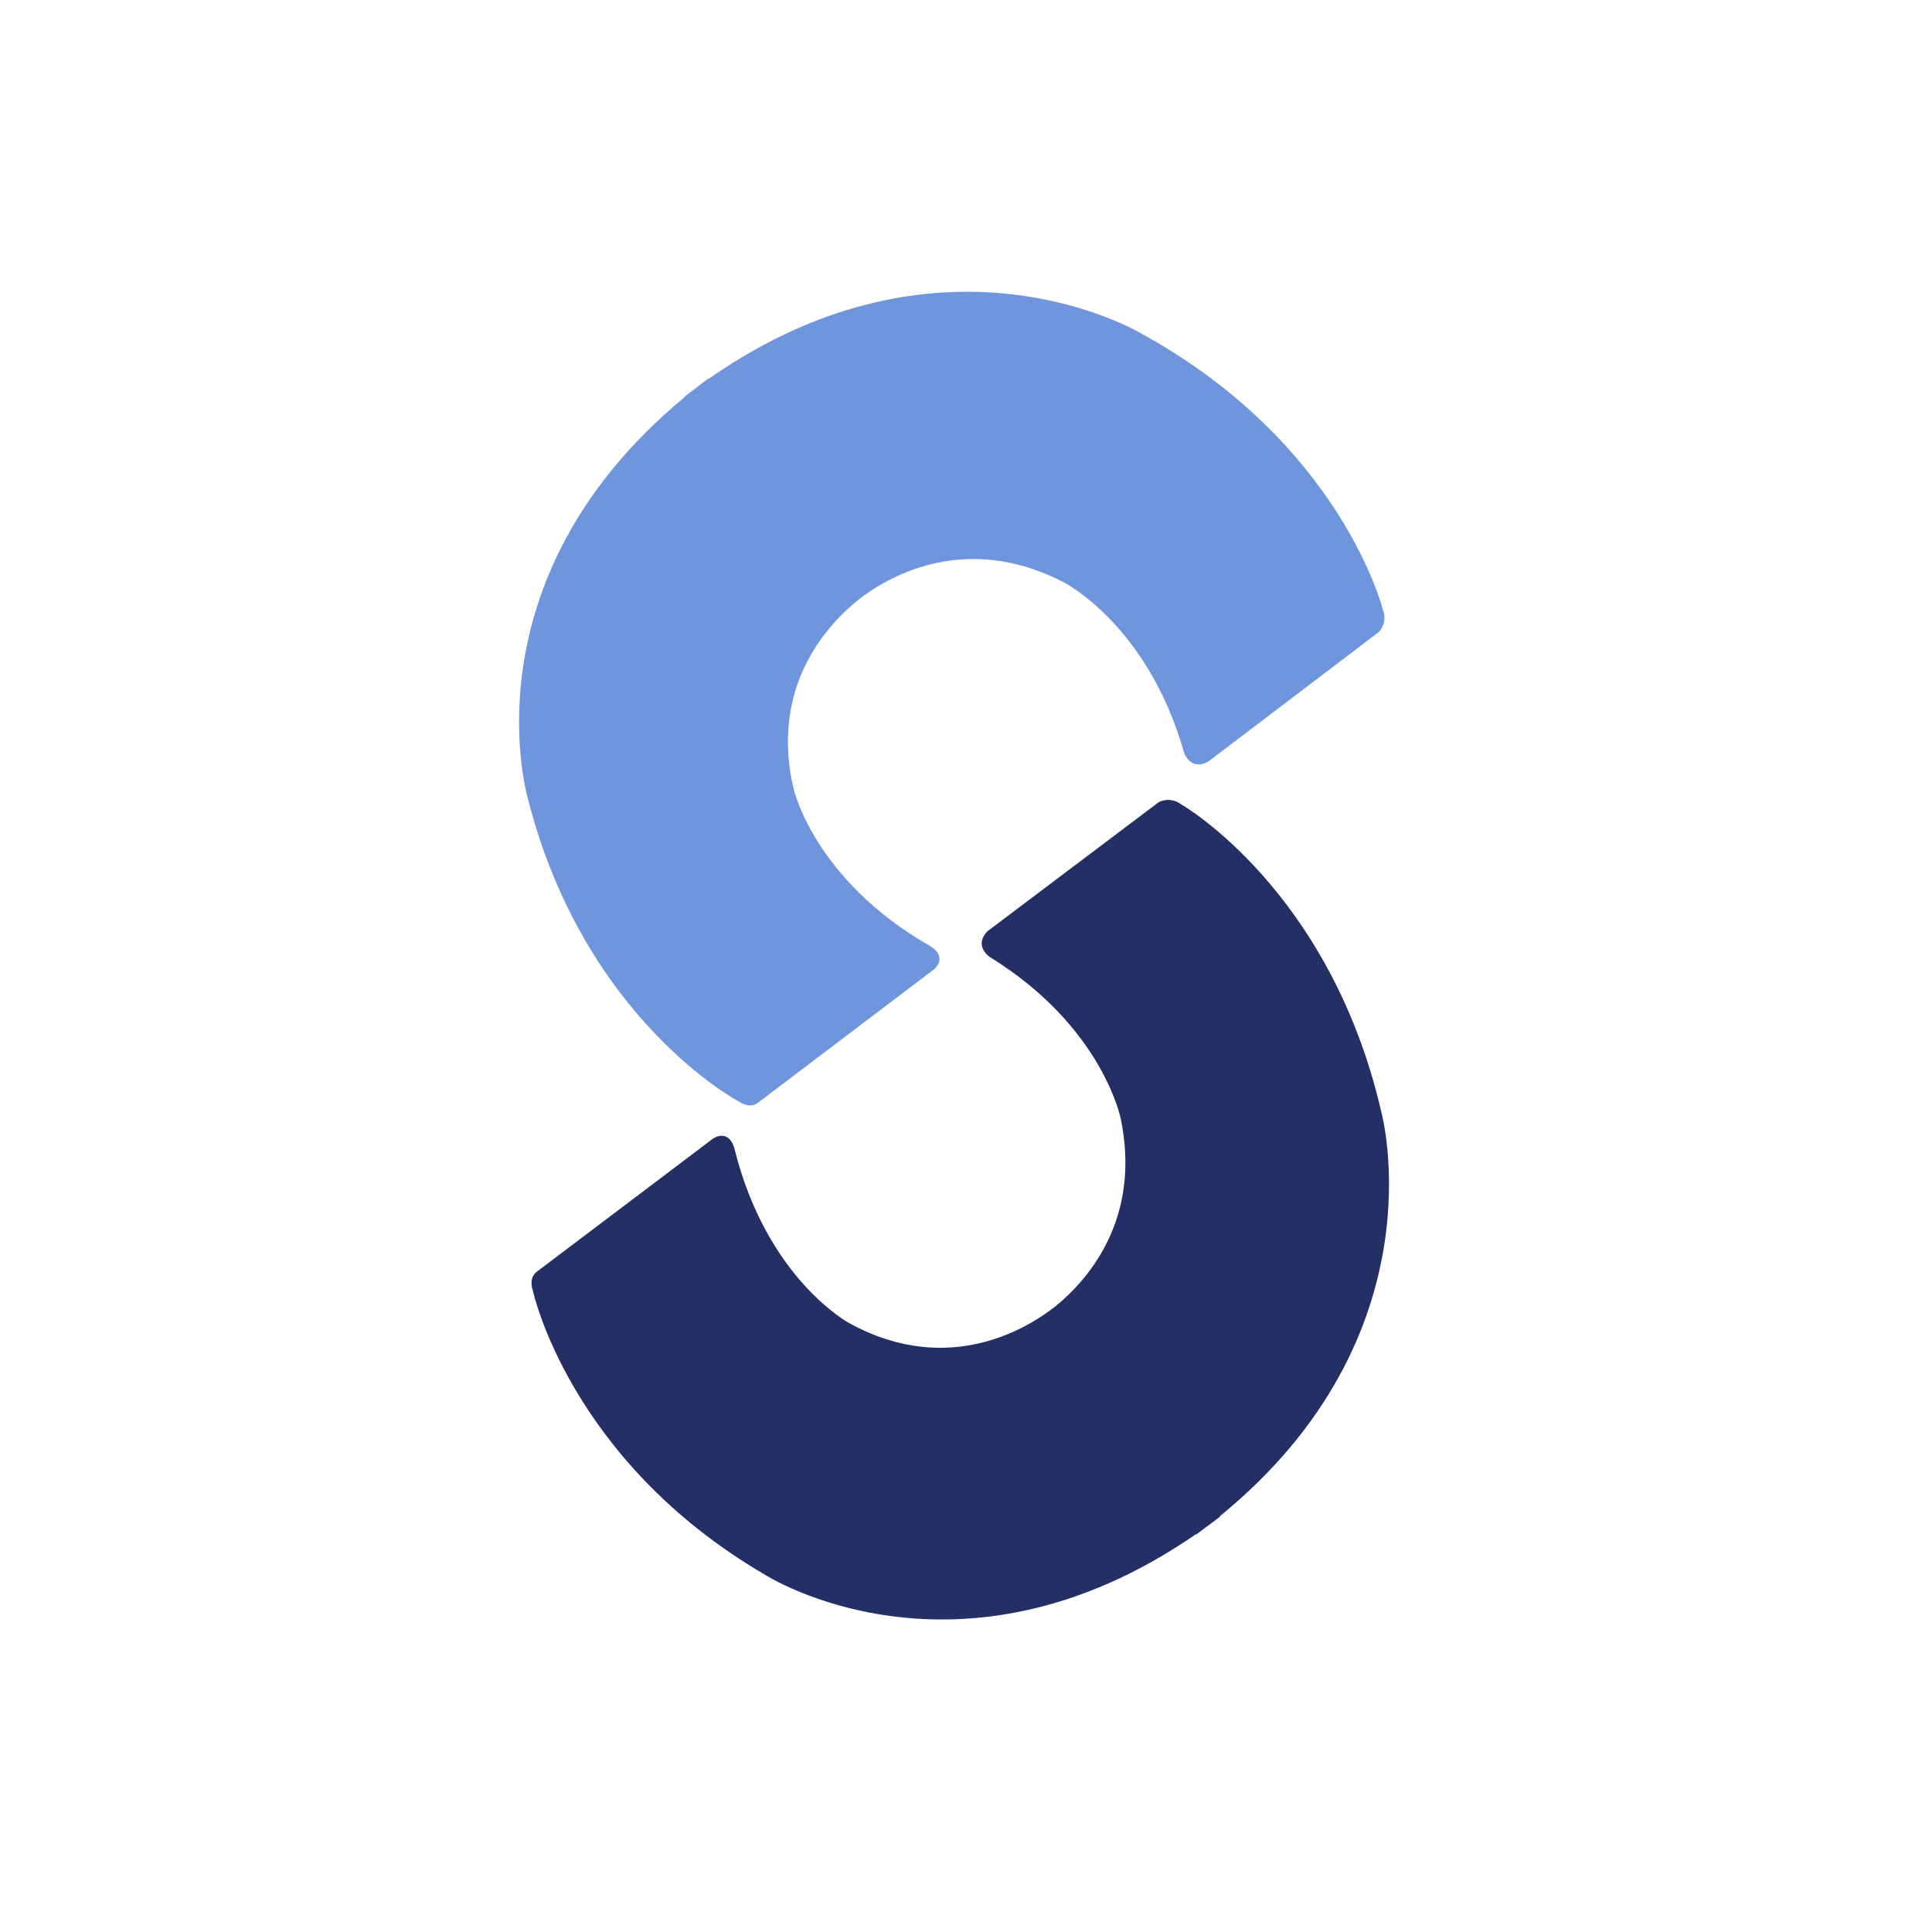
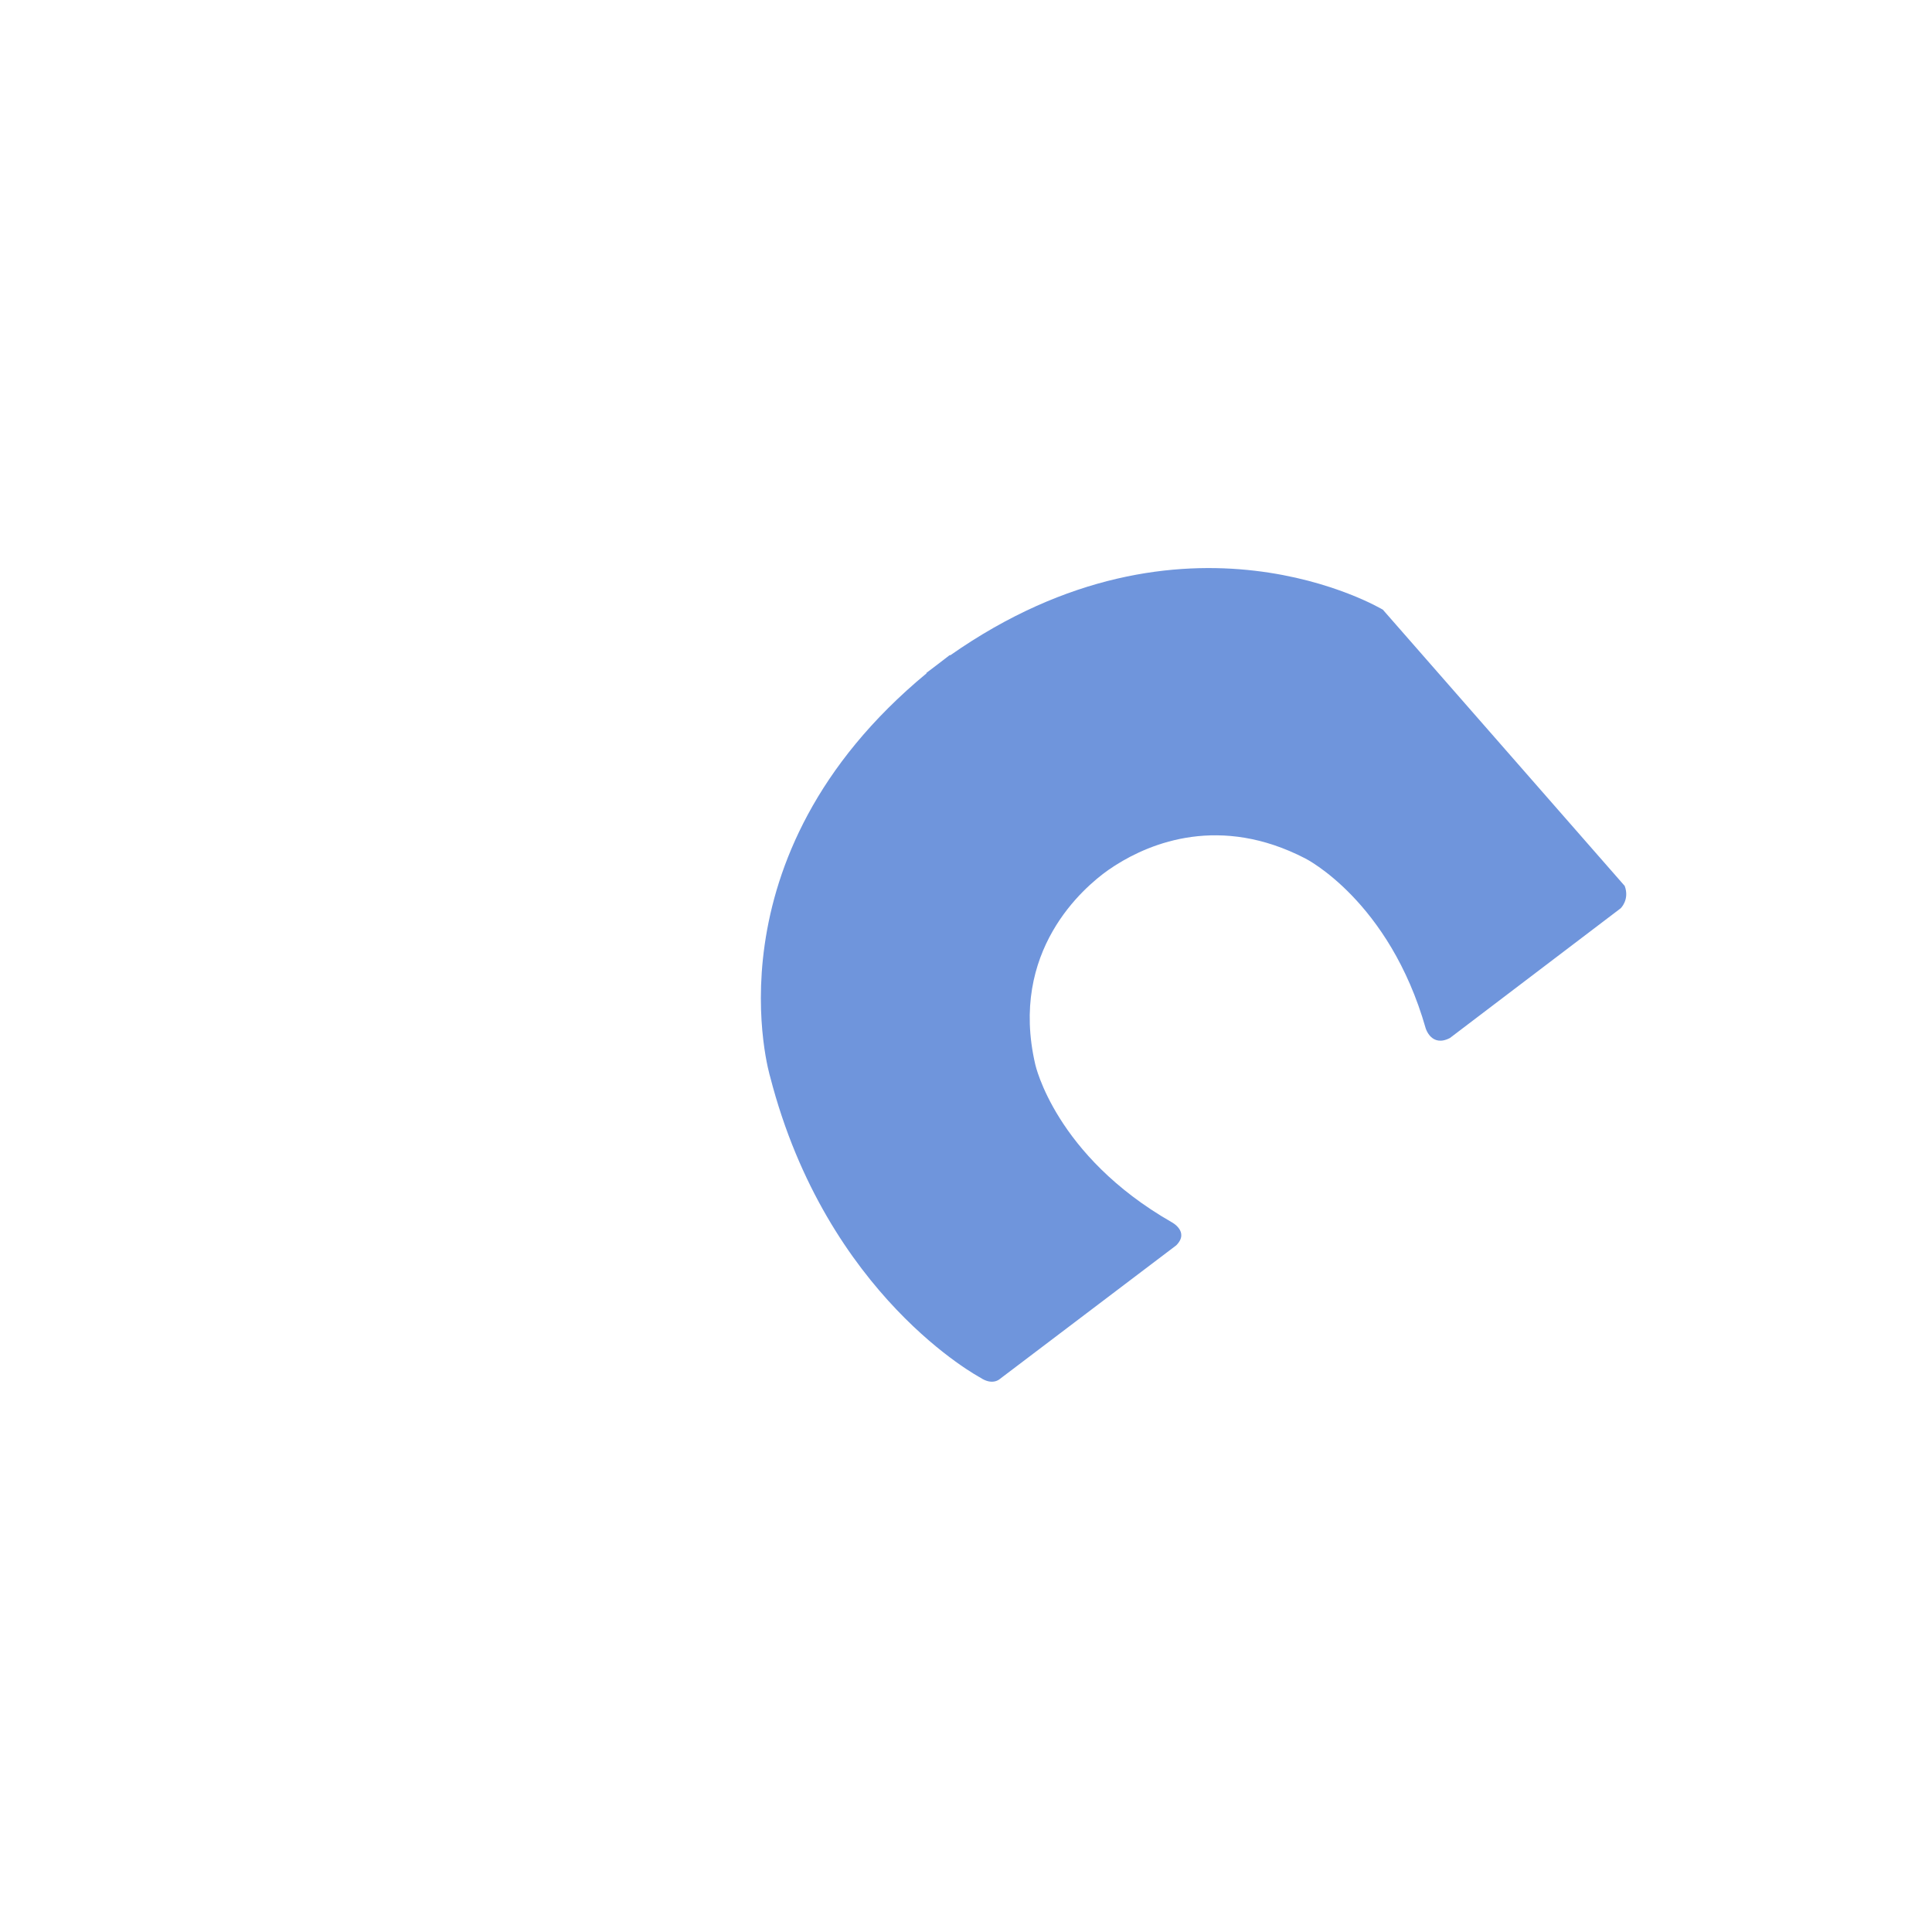
<svg xmlns="http://www.w3.org/2000/svg" id="Layer_1" viewBox="0 0 864 864">
  <defs>
    <style>
      .cls-1 {
        fill: #242f65;
      }

      .cls-2 {
        fill: #6f95dc;
      }
    </style>
  </defs>
-   <path class="cls-1" d="M617.76,497.4c-22.87-99.59-89.49-137.67-89.49-137.67-5.3-3.86-10.13-.96-10.13-.96l-76.57,57.71c-6.39,6.82,1.25,11.61,1.25,11.61,50.54,31.22,58.44,72.46,58.44,72.46,8.61,42.03-12.09,68.39-25.92,80.79v-.02s-.26.23-.68.62c-.83.73-1.63,1.41-2.4,2.03-10.49,8.45-46.89,32.85-92.5,7.72,0,0-36.73-19.62-51.28-77.88,0,0-1.87-8.99-9.43-4.76l-78.96,59.66s-3.85,2.28-1.77,8.56c0,0,16.27,75.91,103.82,126.98,0,0,86.24,55.37,192.76-18.2l.12.16c1.74-1.29,3.45-2.58,5.13-3.87,1.82-1.32,3.65-2.68,5.48-4.08l-.13-.18c99.53-81.15,72.26-180.68,72.26-180.68Z" />
-   <path class="cls-2" d="M618.44,272.67s-18.52-74.47-108.14-123.56c0,0-88.37-53.3-193.52,20.41l-.14-.17c-1.84,1.38-3.65,2.77-5.41,4.16-1.7,1.26-3.41,2.55-5.12,3.88l.12.15c-99.76,82.5-69.93,180.54-69.93,180.54,25.34,98.15,93.96,134.44,93.96,134.44,5.48,3.71,8.72.62,8.72.62l78.88-59.76c6.13-6.13-2.02-10.37-2.02-10.37-52.1-29.84-61-70.53-61-70.53-11.79-50.73,21.59-79.12,32.58-86.91.81-.57,1.68-1.15,2.61-1.75.49-.31.78-.48.78-.48v-.02c15.68-9.94,46.67-22.69,84.78-2.98,0,0,37.54,18.82,53.84,75.95,0,0,2.53,8.65,10.83,4.36l76.35-58s4.1-3.85,1.83-10.01Z" />
+   <path class="cls-2" d="M618.44,272.67c0,0-88.37-53.3-193.52,20.41l-.14-.17c-1.84,1.38-3.65,2.77-5.41,4.16-1.7,1.26-3.41,2.55-5.12,3.88l.12.15c-99.76,82.5-69.93,180.54-69.93,180.54,25.34,98.15,93.96,134.44,93.96,134.44,5.48,3.71,8.72.62,8.72.62l78.88-59.76c6.13-6.13-2.02-10.37-2.02-10.37-52.1-29.84-61-70.53-61-70.53-11.79-50.73,21.59-79.12,32.58-86.91.81-.57,1.68-1.15,2.61-1.75.49-.31.78-.48.78-.48v-.02c15.68-9.94,46.67-22.69,84.78-2.98,0,0,37.54,18.82,53.84,75.95,0,0,2.53,8.65,10.83,4.36l76.35-58s4.1-3.85,1.83-10.01Z" />
</svg>